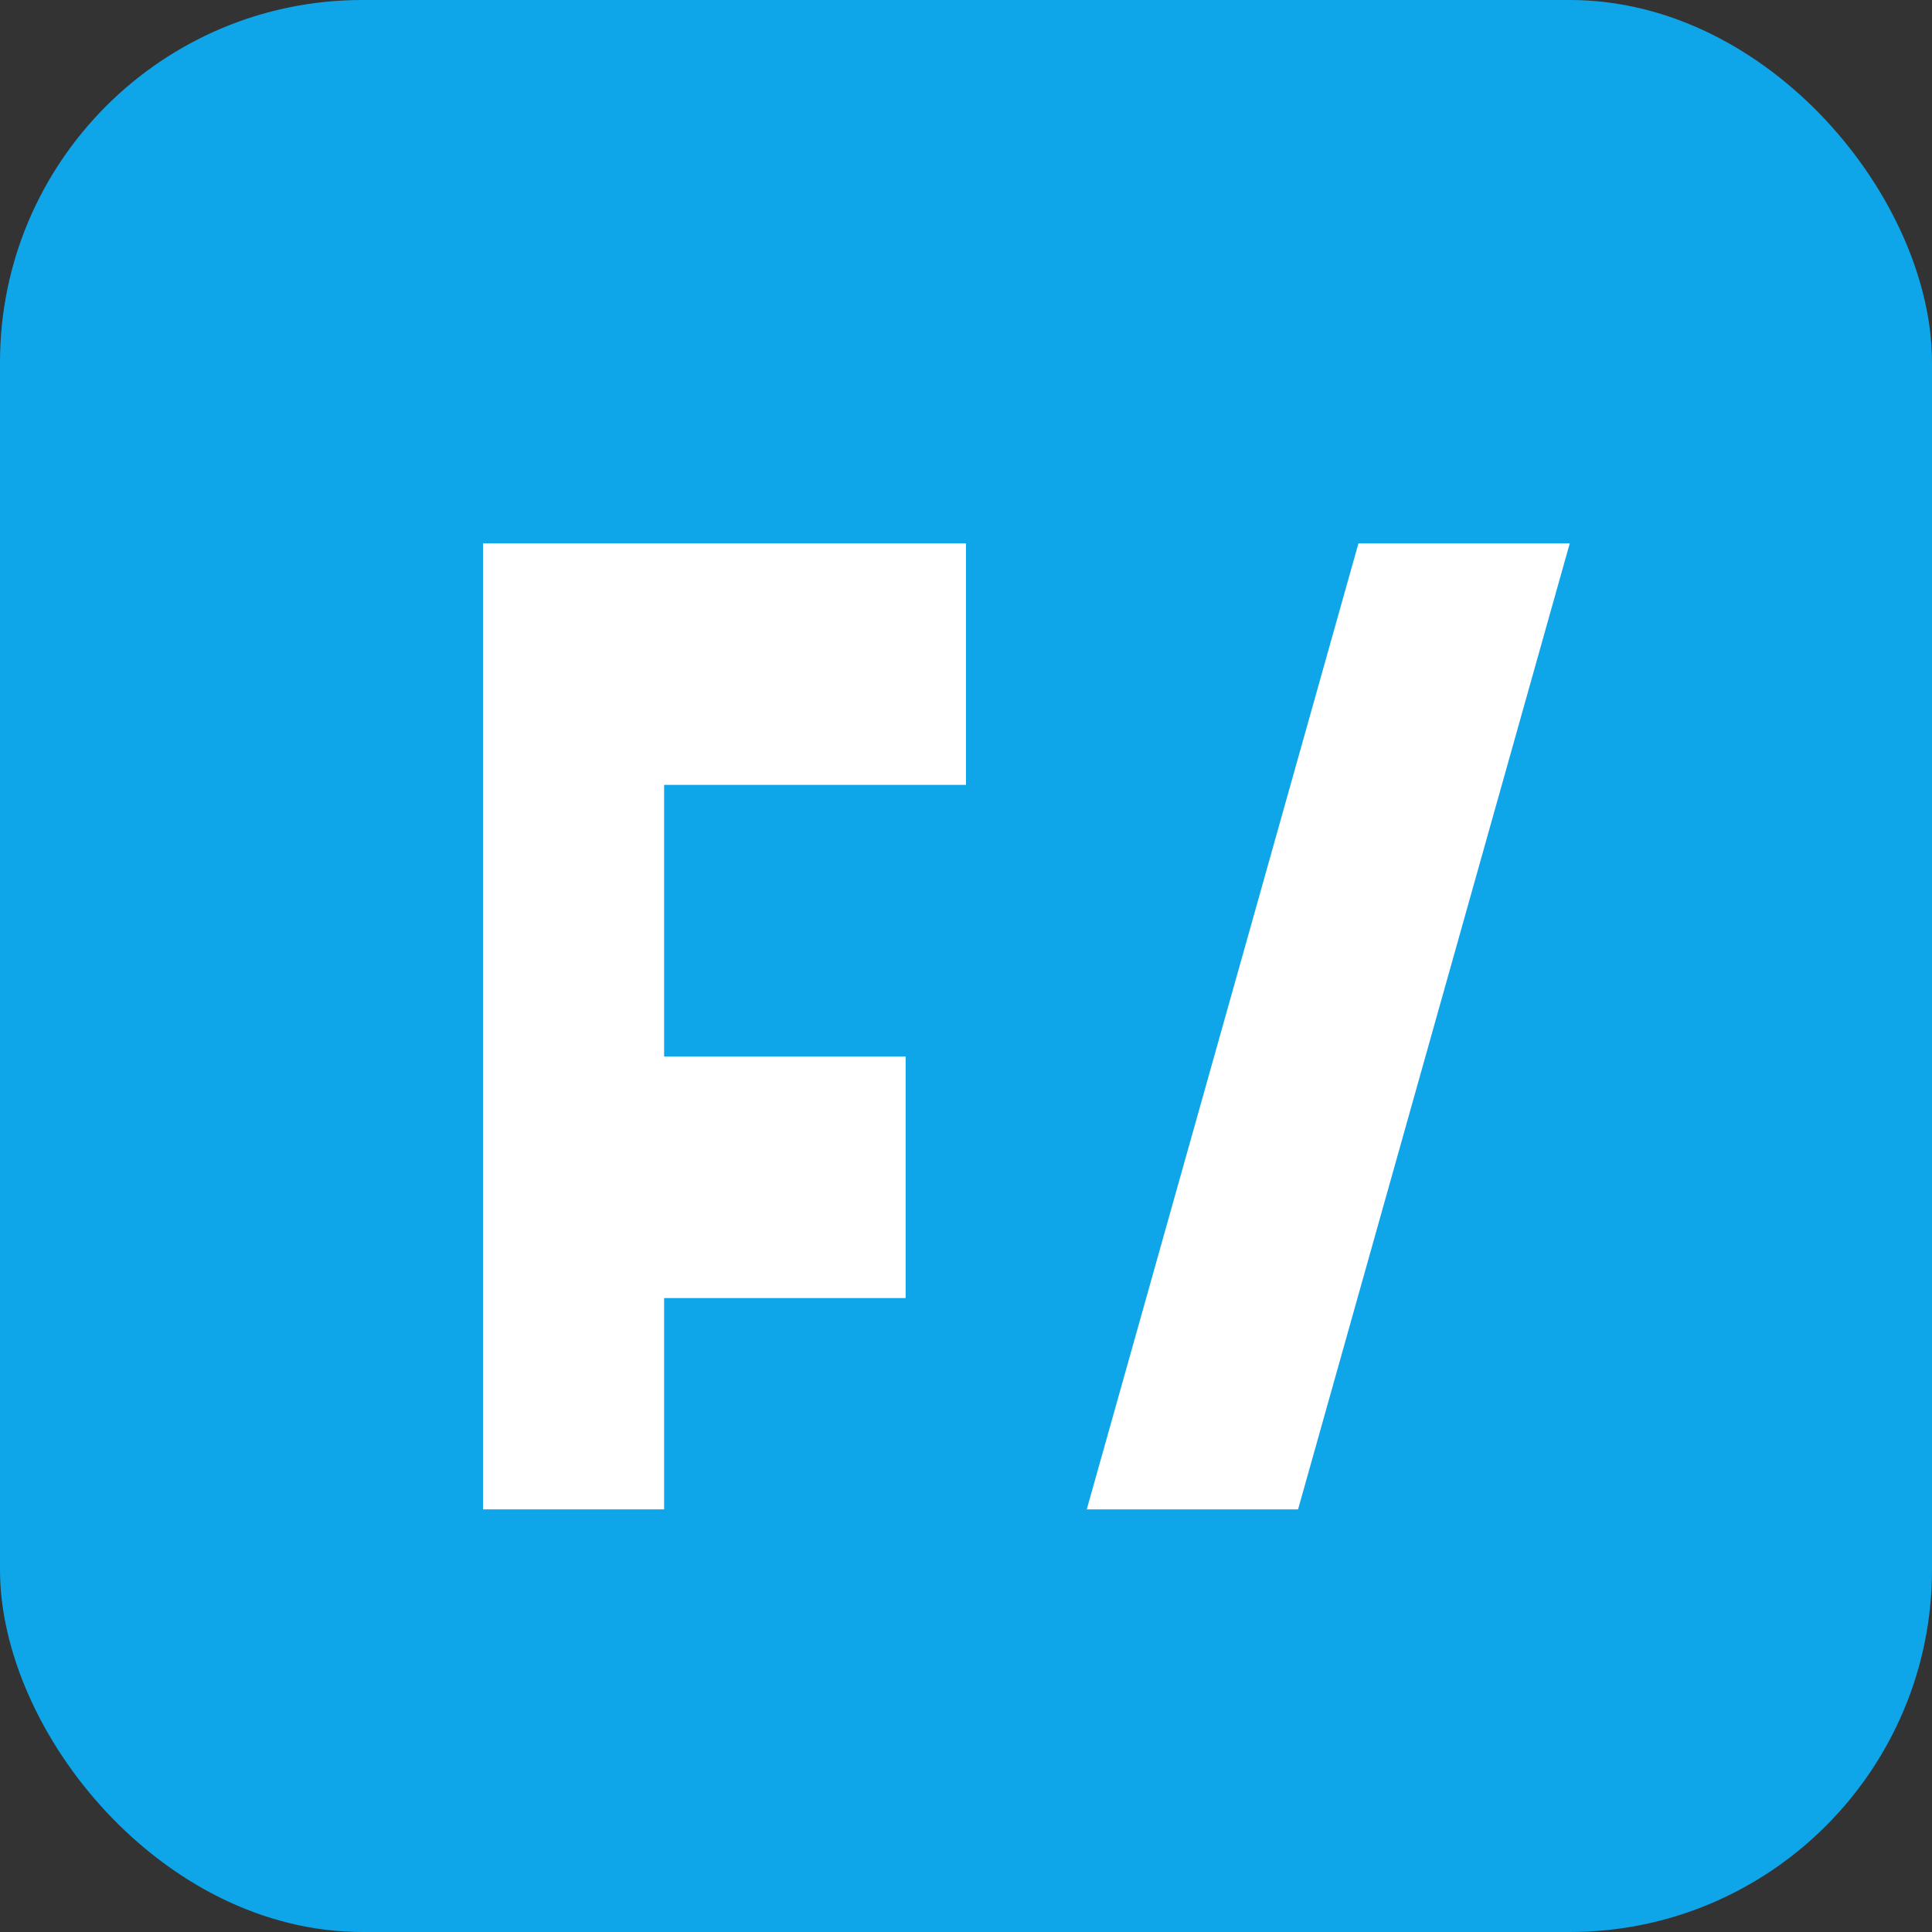
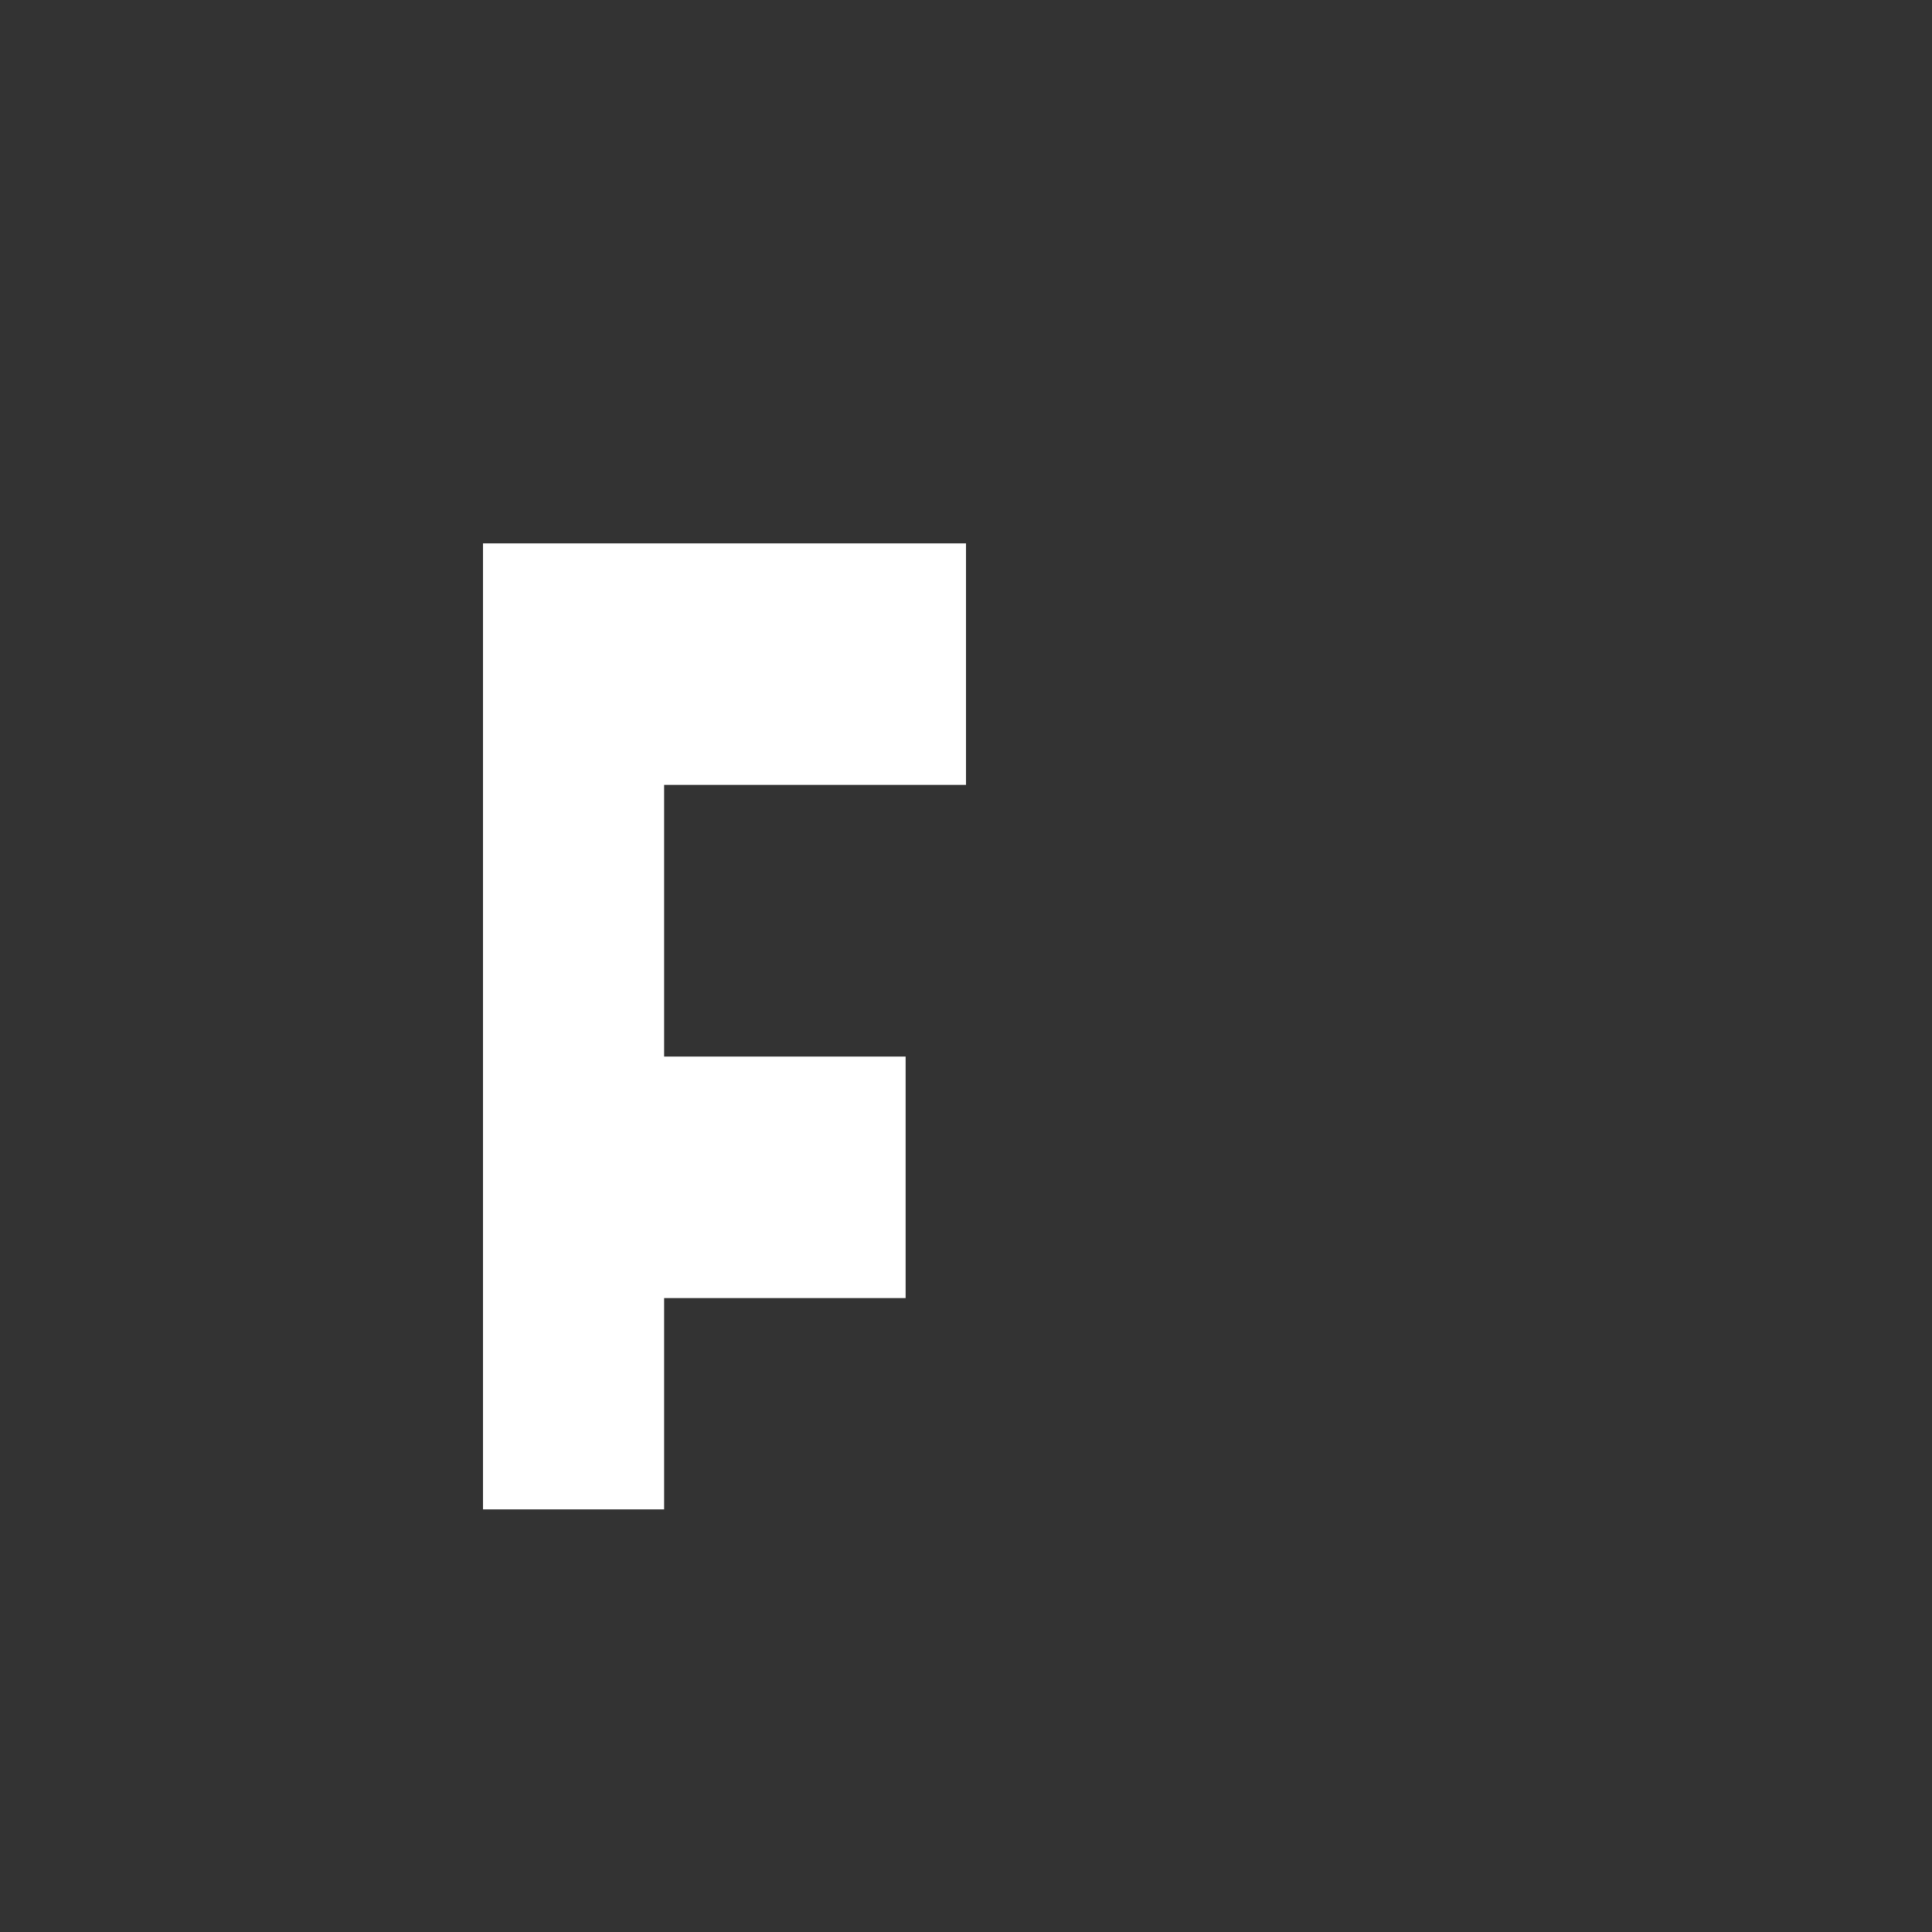
<svg xmlns="http://www.w3.org/2000/svg" width="64" height="64" viewBox="0 0 64 64" fill="none">
  <rect x="0" y="0" width="64" height="64" fill="#333333" stroke="none" />
-   <rect width="64" height="64" rx="12" fill="#0EA5E9" />
  <path d="M16 18H32V26H22V35H30V43H22V50H16V18Z" fill="white" />
-   <path d="M36 50L45 18H52L43 50H36Z" fill="white" />
</svg>